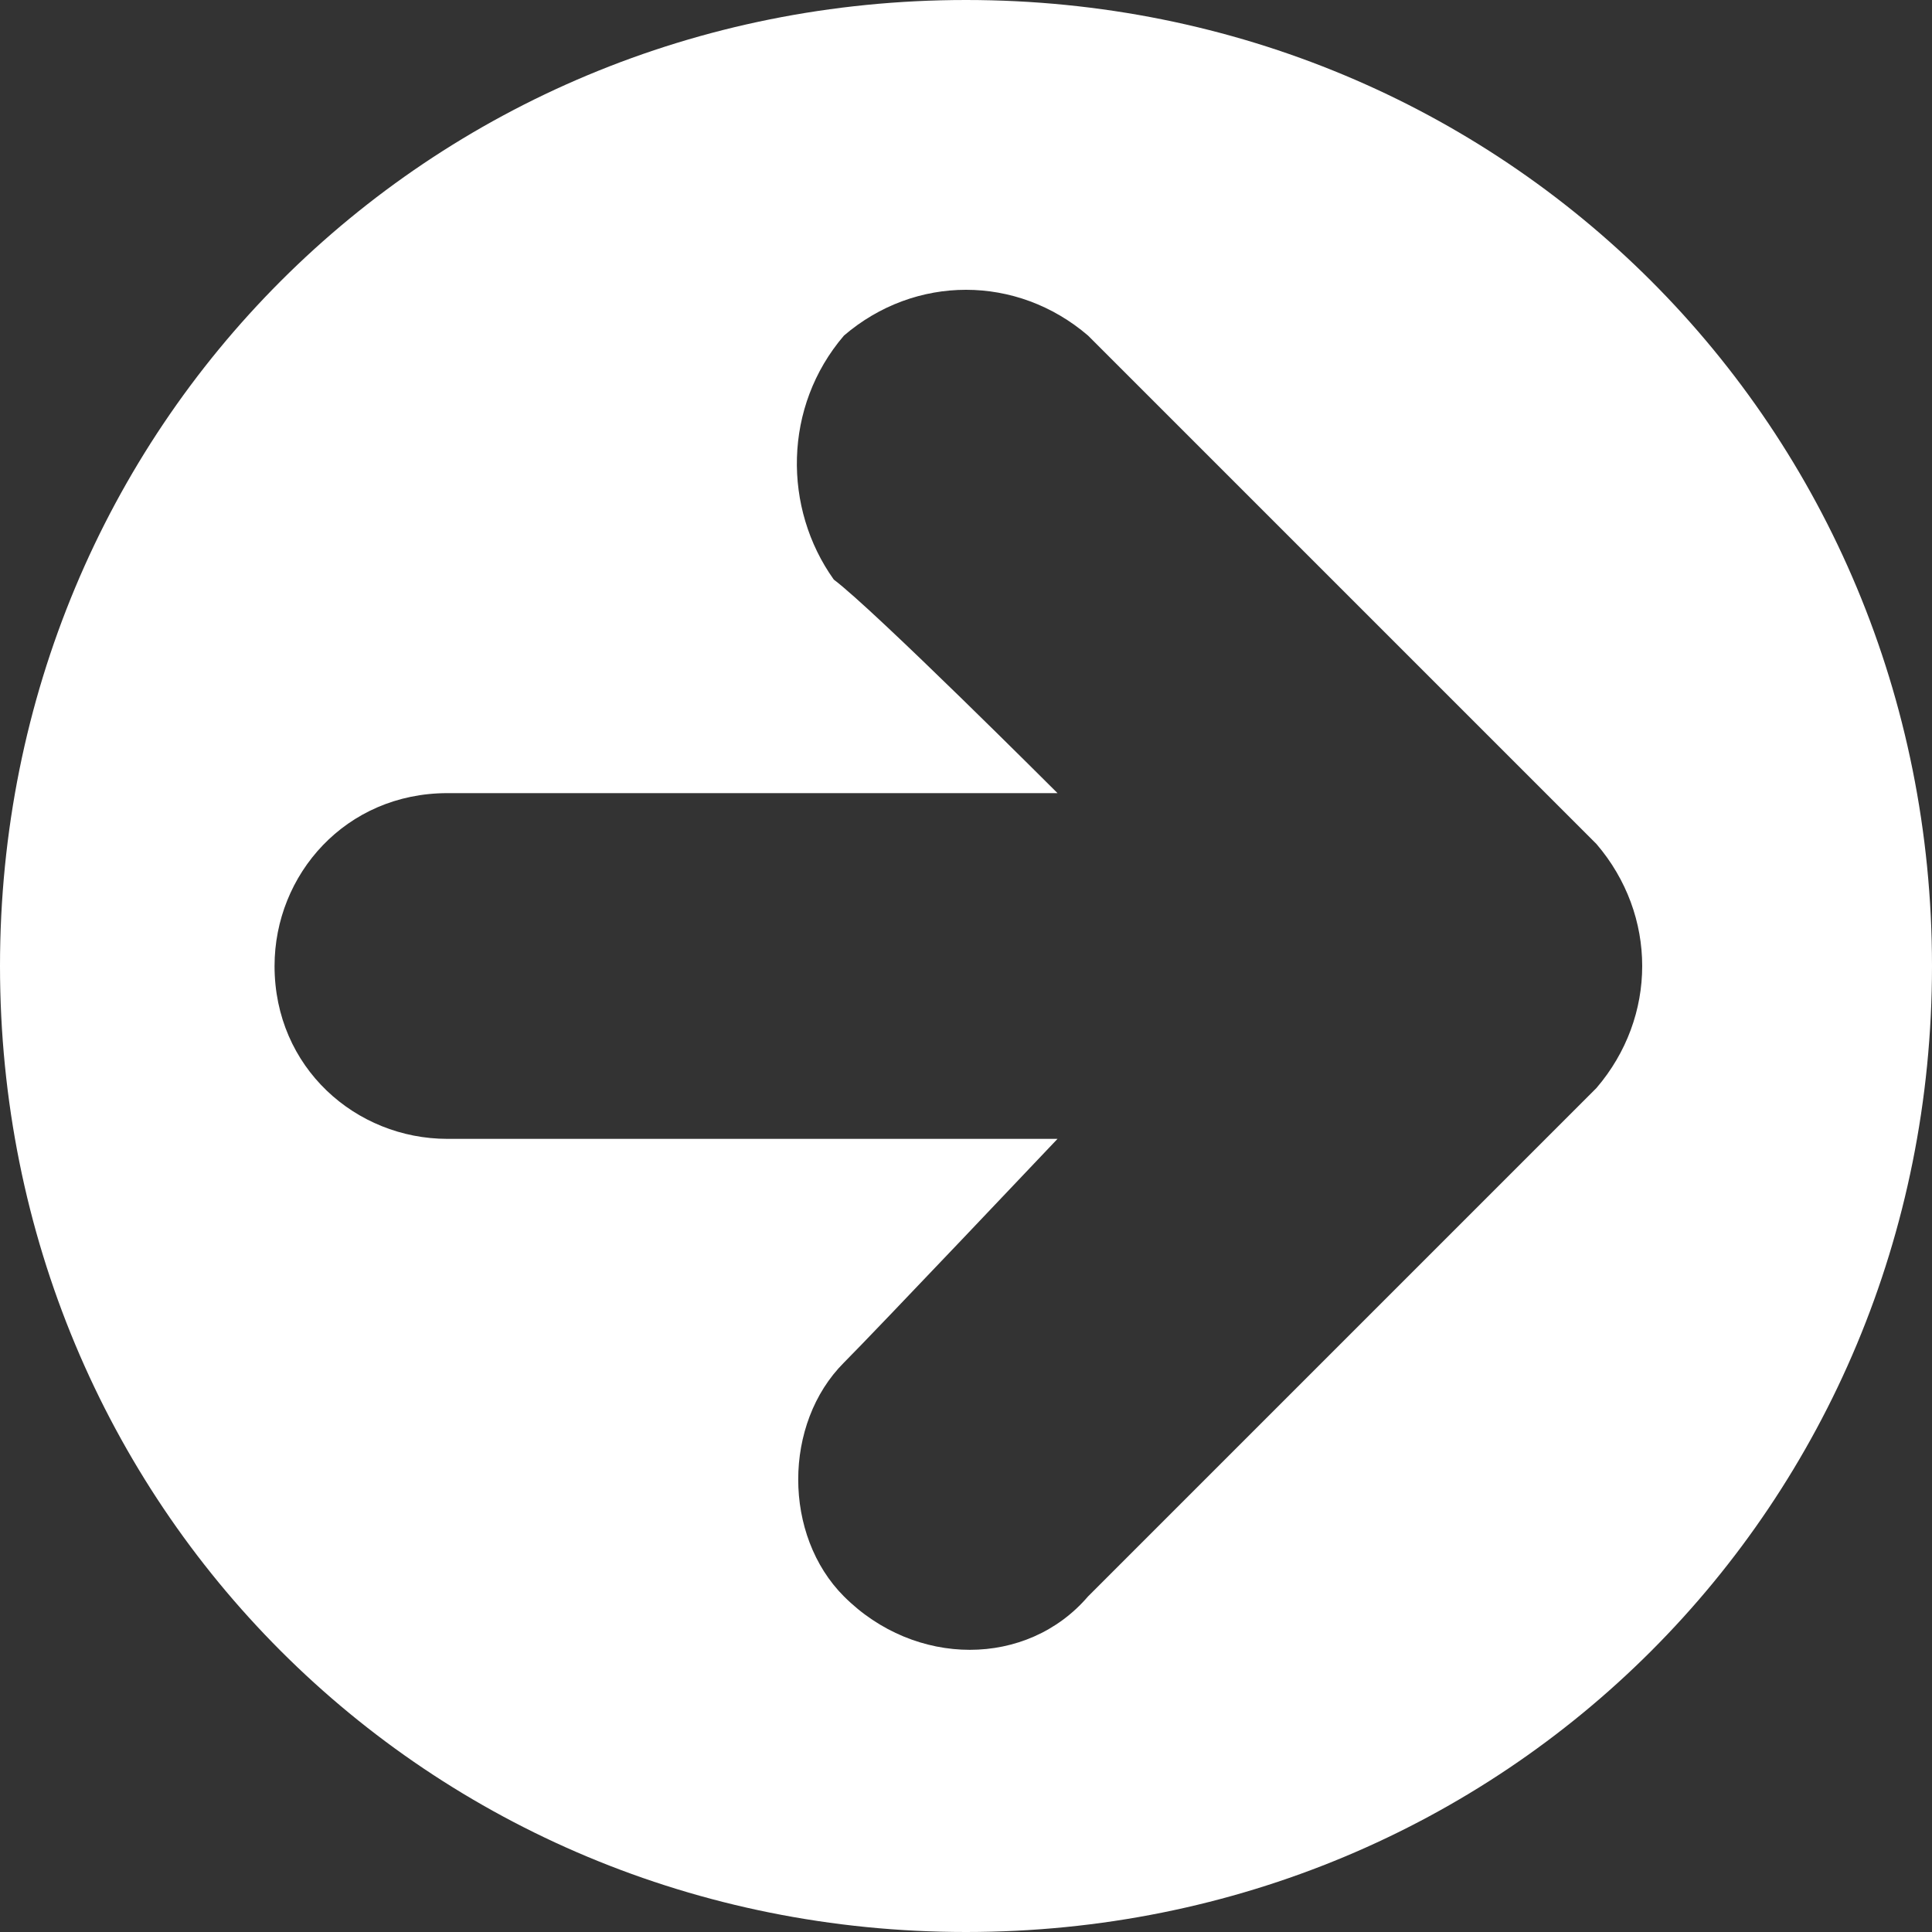
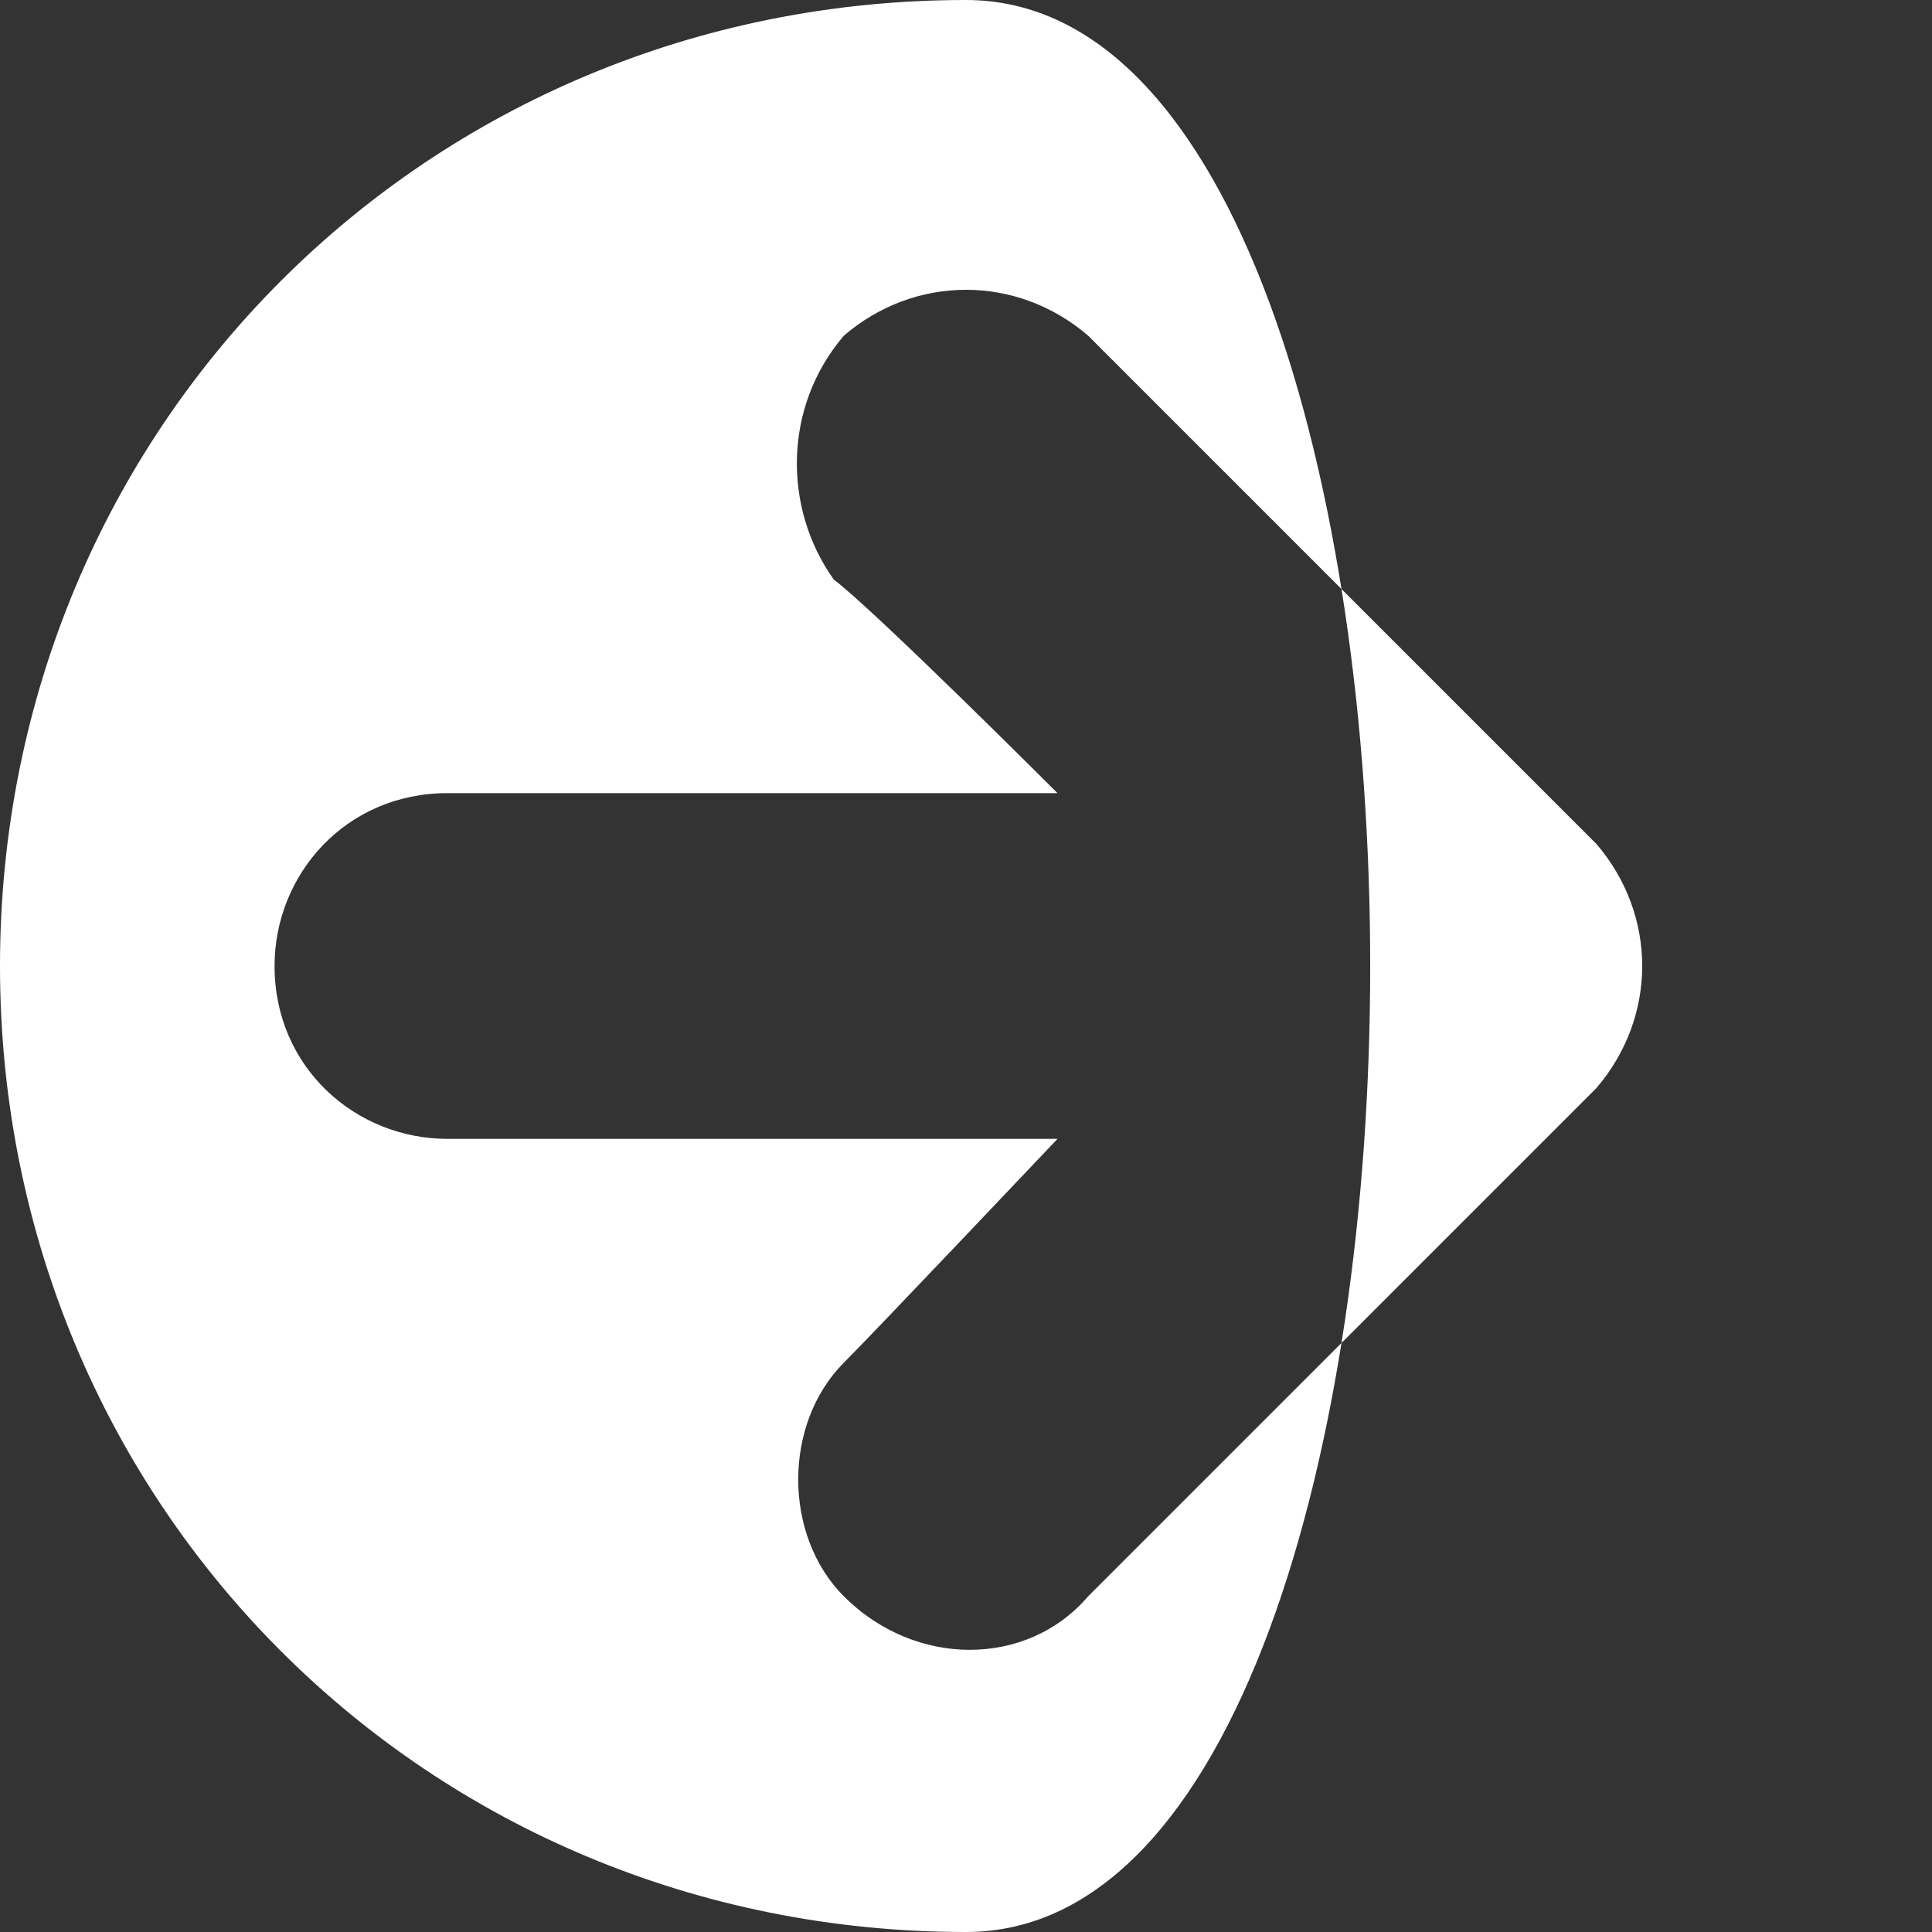
<svg xmlns="http://www.w3.org/2000/svg" version="1.1" id="圖層_1" x="0px" y="0px" viewBox="0 0 19 19" style="enable-background:new 0 0 19 19;" xml:space="preserve">
  <rect x="0" y="0" width="19" height="19" fill="#333333" stroke="none" />
  <style type="text/css">
	.st0{fill:#FFFFFF;}
</style>
  <g>
-     <path class="st0" d="M9.5,0C4.2,0,0,4.2,0,9.5S4.2,19,9.5,19S19,14.8,19,9.5S14.8,0,9.5,0z M15.7,10.7l-5,5c-0.6,0.7-1.7,0.7-2.4,0   c-0.6-0.6-0.6-1.7,0-2.3c0.3-0.3,2.1-2.2,2.1-2.2h-6c-0.9,0-1.7-0.7-1.7-1.7c0-0.9,0.7-1.7,1.7-1.7h6c0,0-1.8-1.8-2.2-2.1   C7.7,5,7.7,4,8.3,3.3c0.7-0.6,1.7-0.6,2.4,0l5,5C16.3,9,16.3,10,15.7,10.7z" />
+     <path class="st0" d="M9.5,0C4.2,0,0,4.2,0,9.5S4.2,19,9.5,19S14.8,0,9.5,0z M15.7,10.7l-5,5c-0.6,0.7-1.7,0.7-2.4,0   c-0.6-0.6-0.6-1.7,0-2.3c0.3-0.3,2.1-2.2,2.1-2.2h-6c-0.9,0-1.7-0.7-1.7-1.7c0-0.9,0.7-1.7,1.7-1.7h6c0,0-1.8-1.8-2.2-2.1   C7.7,5,7.7,4,8.3,3.3c0.7-0.6,1.7-0.6,2.4,0l5,5C16.3,9,16.3,10,15.7,10.7z" />
  </g>
</svg>